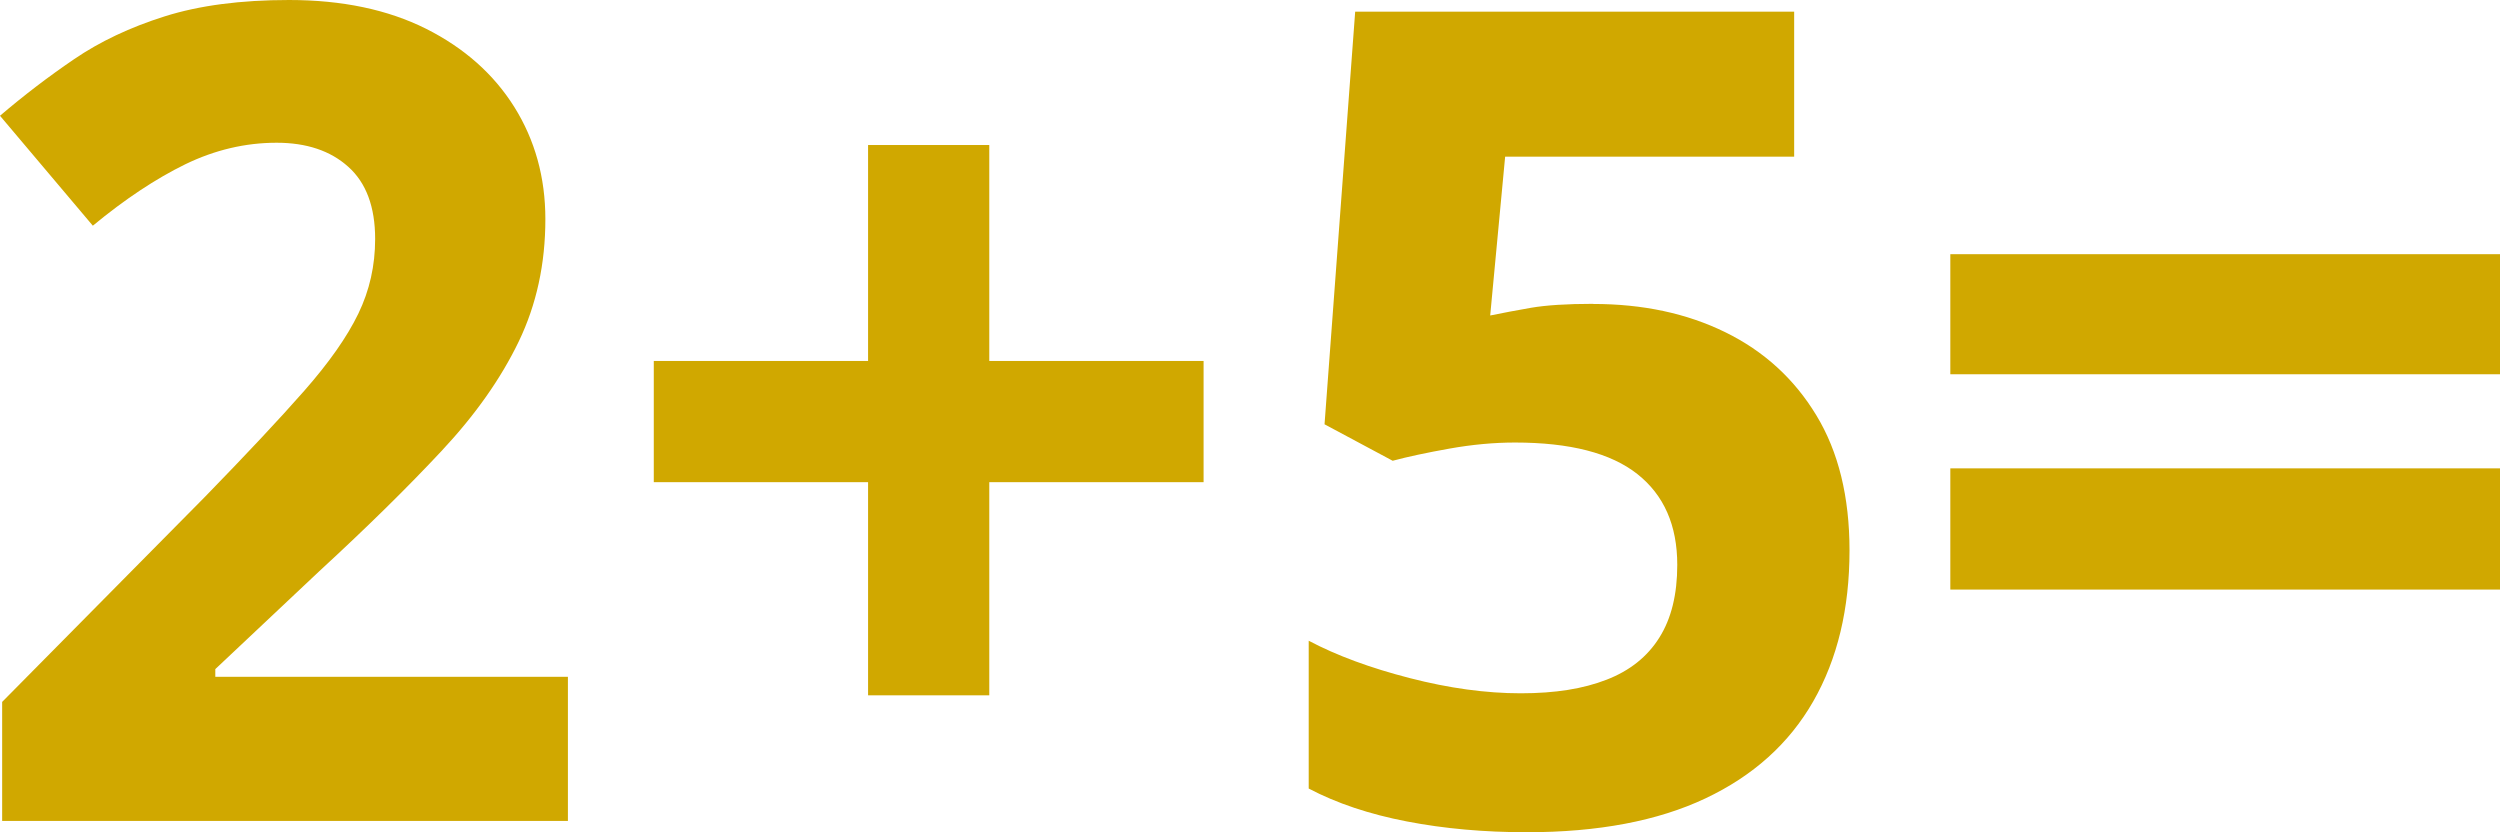
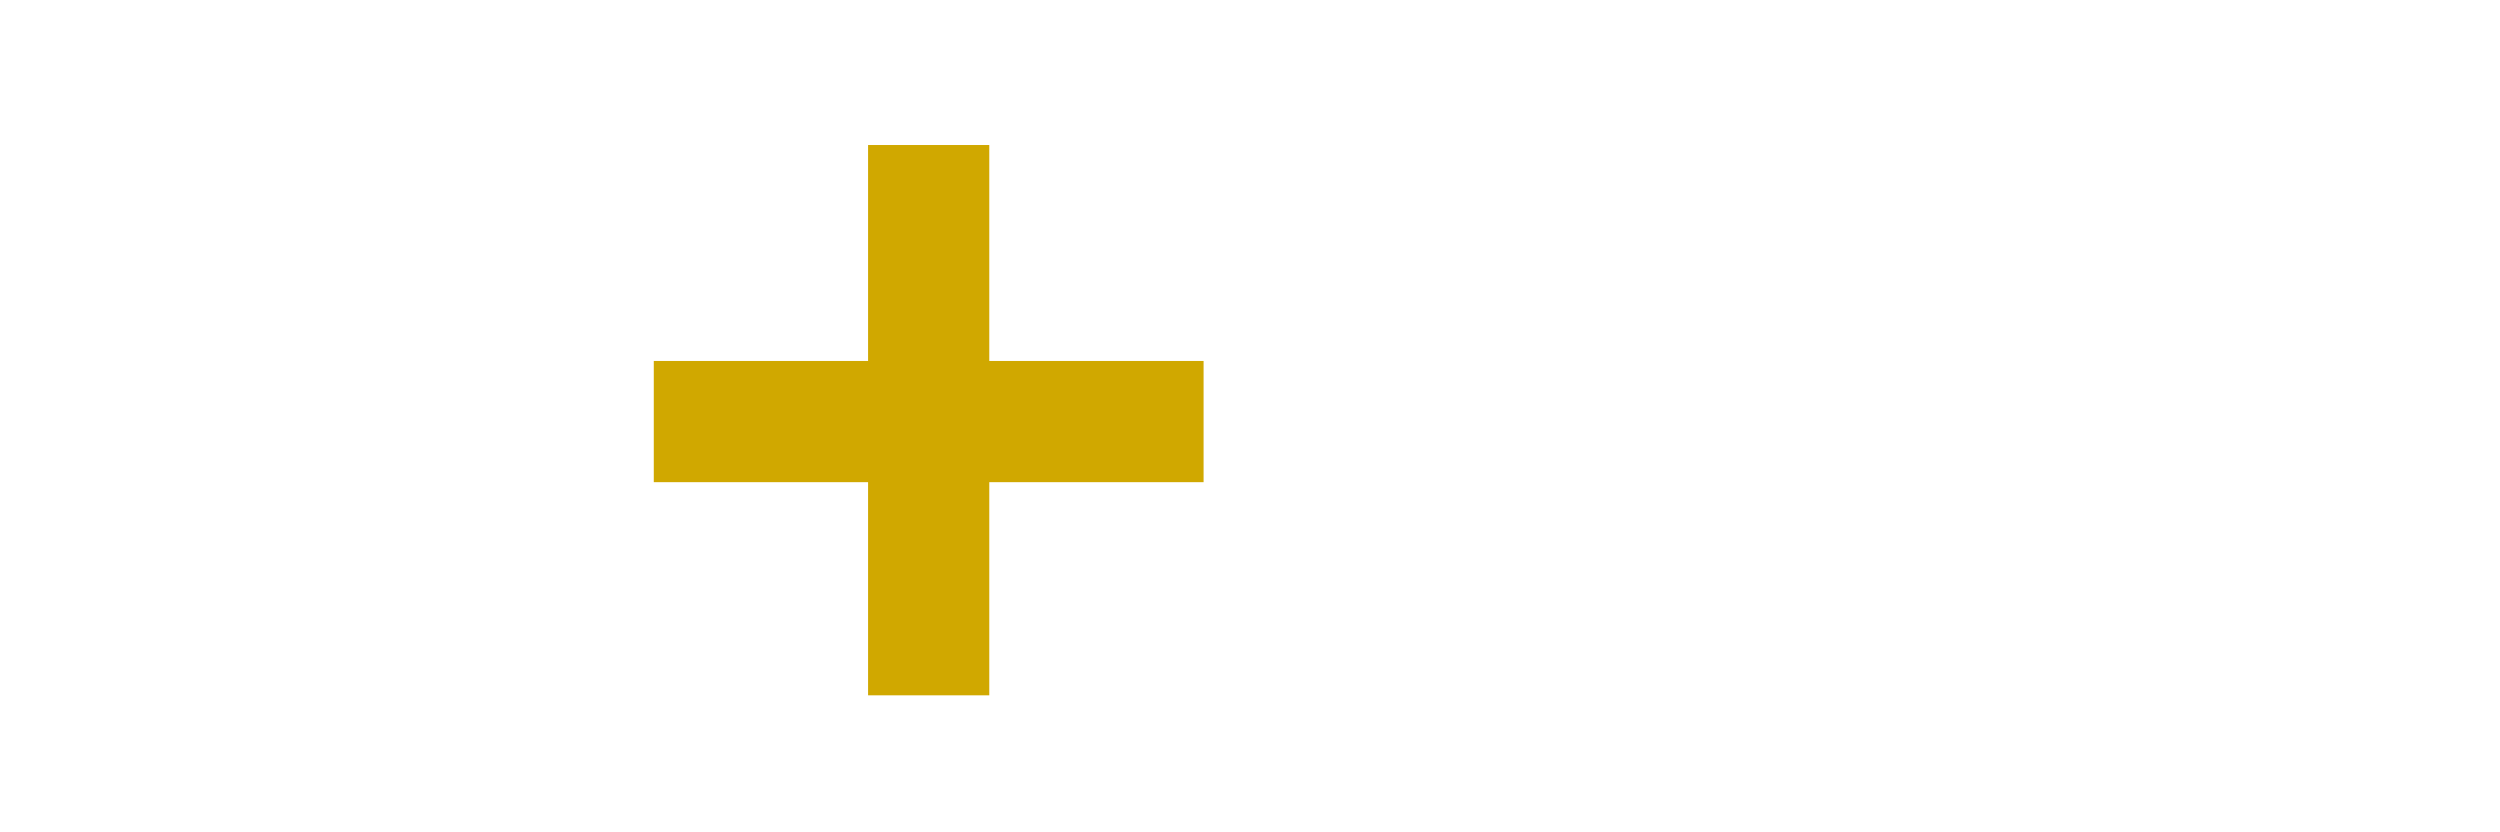
<svg xmlns="http://www.w3.org/2000/svg" id="Layer_2" data-name="Layer 2" viewBox="0 0 197.39 65.71">
  <defs>
    <style>
      .cls-1 {
        fill: #d0a800;
      }
    </style>
  </defs>
  <g id="Layer_2-2" data-name="Layer 2">
    <g id="Layer_1-2" data-name="Layer 1-2">
      <g>
-         <path class="cls-1" d="M44.85,64.82H.17v-9.4l16.04-16.22c3.23-3.32,5.84-6.1,7.8-8.33s3.39-4.26,4.28-6.1c.89-1.84,1.33-3.8,1.33-5.9,0-2.54-.71-4.44-2.12-5.7-1.41-1.27-3.3-1.9-5.66-1.9-2.48,0-4.88.57-7.21,1.7-2.33,1.14-4.76,2.75-7.3,4.85L0,9.14c1.84-1.57,3.78-3.06,5.84-4.46,2.05-1.4,4.44-2.53,7.17-3.39,2.72-.86,6-1.29,9.81-1.29,4.2,0,7.8.76,10.82,2.27,3.02,1.52,5.34,3.58,6.97,6.18,1.63,2.61,2.45,5.56,2.45,8.85,0,3.53-.7,6.75-2.1,9.66-1.4,2.91-3.43,5.8-6.1,8.65-2.67,2.86-5.88,6.02-9.64,9.48l-8.22,7.74v.61h27.84v11.38Z" />
        <path class="cls-1" d="M78.11,28.5h16.92v9.57h-16.92v16.83h-9.57v-16.83h-16.92v-9.57h16.92V11.45h9.57v17.05Z" />
-         <path class="cls-1" d="M125.8,24c3.9,0,7.38.74,10.42,2.23s5.44,3.67,7.19,6.56c1.75,2.88,2.62,6.44,2.62,10.67,0,4.6-.95,8.57-2.86,11.91s-4.75,5.89-8.52,7.67c-3.77,1.78-8.47,2.67-14.1,2.67-3.35,0-6.51-.28-9.46-.85-2.96-.57-5.54-1.43-7.76-2.6v-11.67c2.21,1.17,4.87,2.15,7.98,2.95,3.1.8,6.02,1.2,8.76,1.2s4.94-.36,6.77-1.07c1.84-.71,3.23-1.82,4.17-3.32.95-1.5,1.42-3.42,1.42-5.75,0-3.12-1.05-5.51-3.15-7.17-2.1-1.66-5.32-2.49-9.66-2.49-1.66,0-3.39.16-5.18.48s-3.29.64-4.48.96l-5.38-2.88L107,.92h34.66v11.45h-22.82l-1.18,12.54c.99-.2,2.07-.41,3.23-.61,1.17-.2,2.8-.31,4.9-.31h0Z" />
-         <path class="cls-1" d="M153.99,29.55v-9.48h43.4v9.48h-43.4ZM153.99,46.55v-9.57h43.4v9.57h-43.4Z" />
      </g>
    </g>
  </g>
</svg>